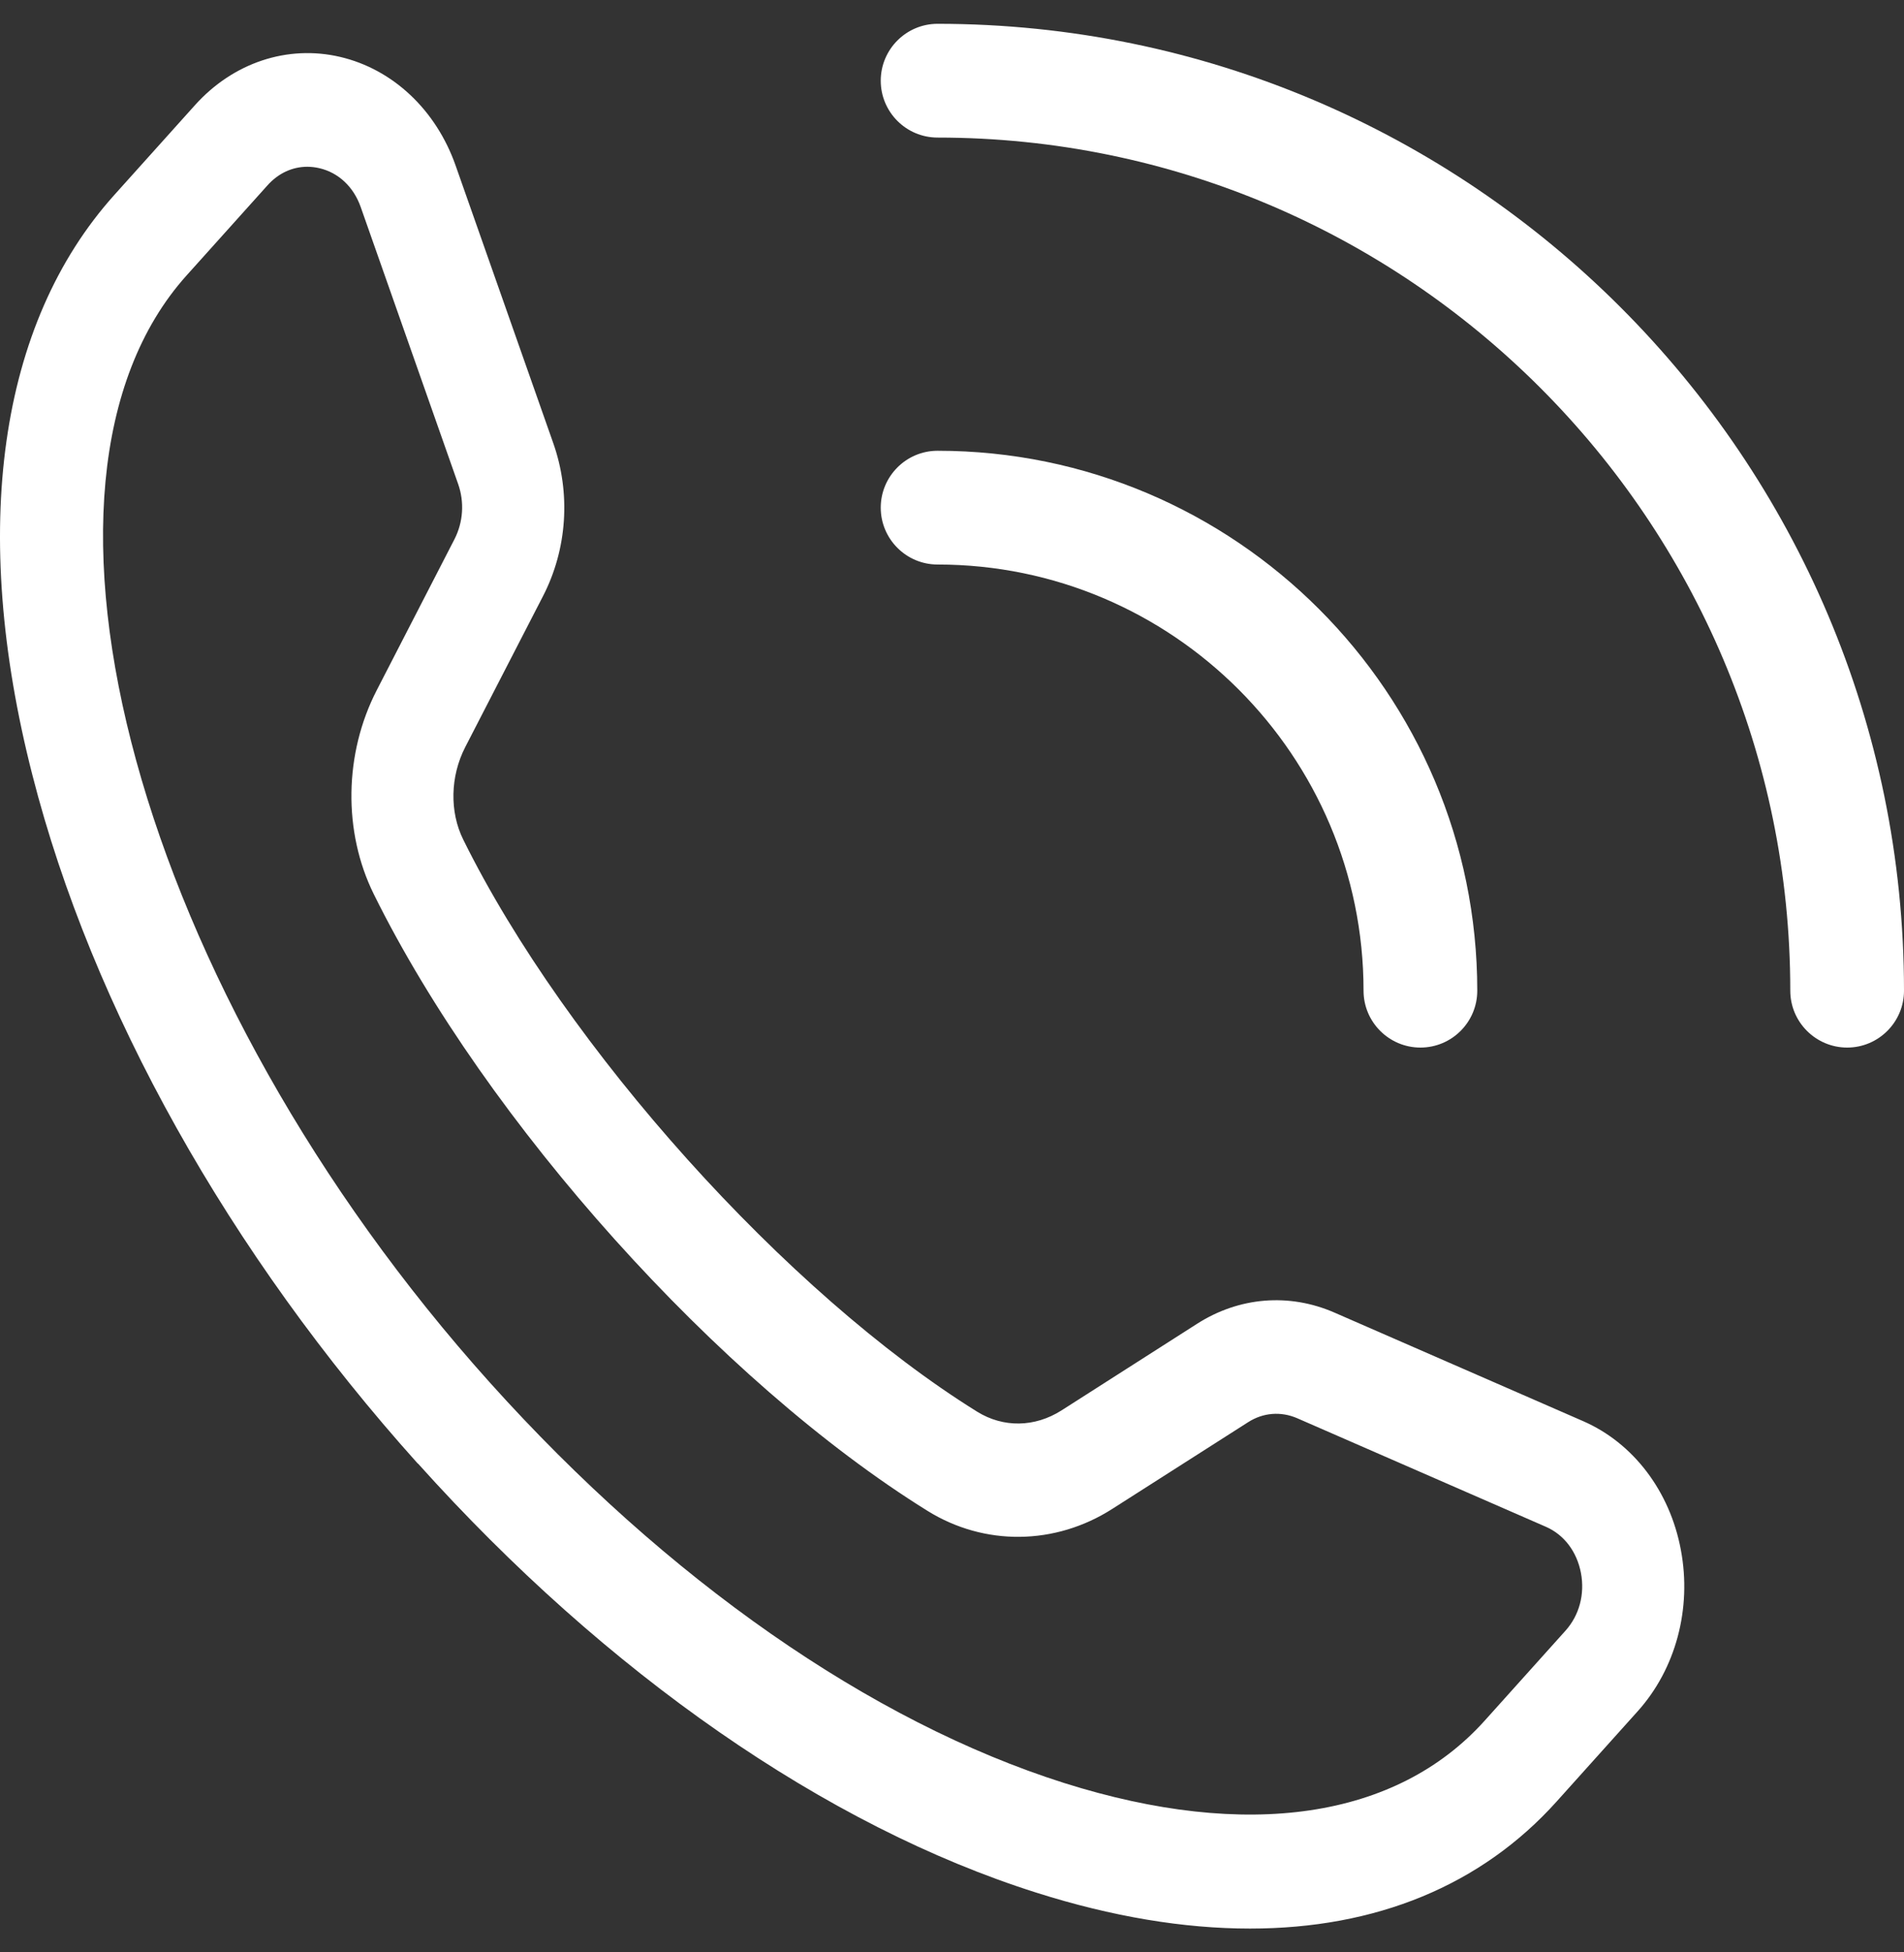
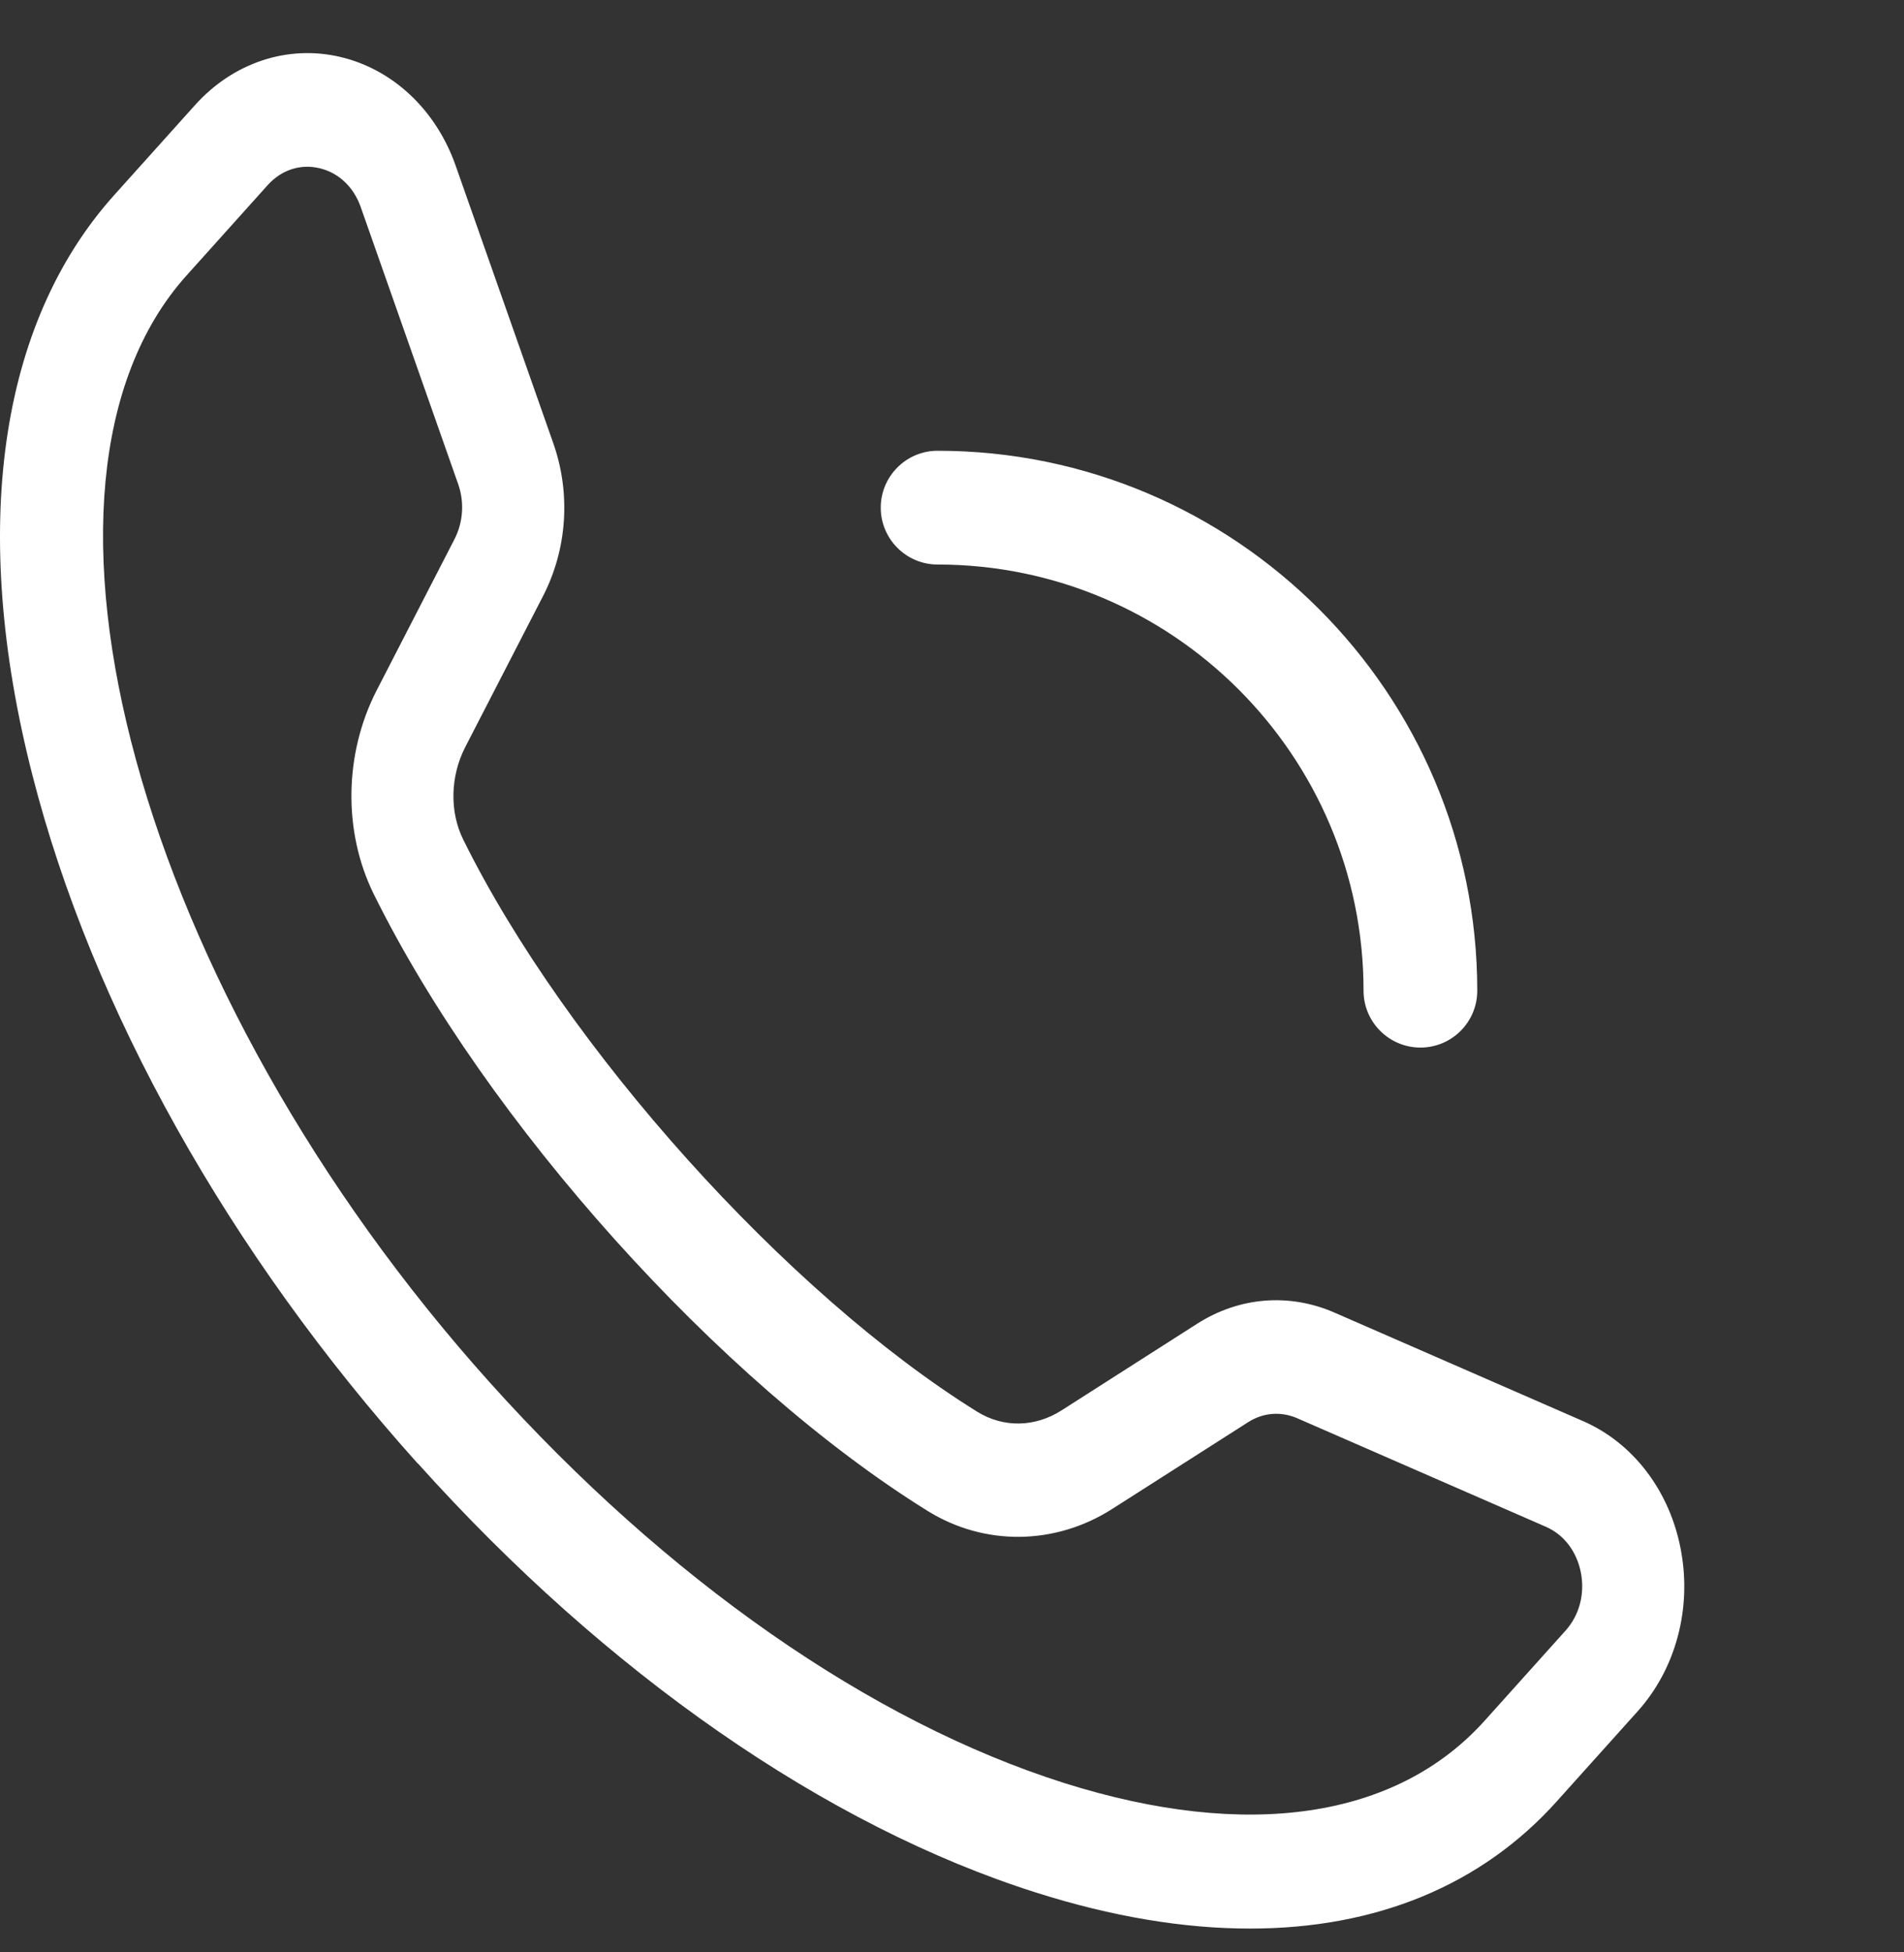
<svg xmlns="http://www.w3.org/2000/svg" width="40" height="41" viewBox="0 0 40 41" fill="none">
  <rect x="0" y="0" width="40" height="41" fill="#333333" stroke="none" />
  <path d="M8.779 30.732C12.745 35.149 17.361 38.35 21.77 39.745C23.365 40.251 24.871 40.5 26.261 40.5C28.902 40.5 31.117 39.598 32.705 37.829L34.404 35.938C35.205 35.048 35.545 33.78 35.312 32.547C35.082 31.315 34.314 30.304 33.259 29.844L28.036 27.565C27.083 27.149 26.032 27.235 25.148 27.8L22.3 29.619C21.738 29.976 21.078 29.985 20.531 29.647C16.535 27.167 11.892 22.001 9.732 17.632C9.442 17.047 9.459 16.302 9.773 15.691L11.408 12.518C11.917 11.53 11.996 10.356 11.62 9.297L9.573 3.48C9.162 2.308 8.253 1.454 7.146 1.195C6.041 0.936 4.9 1.315 4.098 2.206L2.399 4.097C-0.026 6.797 -0.638 11.12 0.679 16.27C1.932 21.179 4.807 26.315 8.776 30.734L8.779 30.732ZM3.919 5.785L5.618 3.894C5.847 3.637 6.143 3.502 6.456 3.502C6.54 3.502 6.624 3.512 6.71 3.532C7.111 3.625 7.429 3.924 7.578 4.348L9.625 10.165C9.759 10.545 9.731 10.965 9.548 11.323L7.914 14.496C7.229 15.826 7.204 17.466 7.853 18.778C10.22 23.567 15.113 29.014 19.487 31.729C20.681 32.47 22.166 32.454 23.367 31.687L26.218 29.868C26.532 29.665 26.908 29.633 27.255 29.784L32.478 32.063C32.861 32.231 33.127 32.585 33.213 33.031C33.297 33.479 33.179 33.921 32.888 34.245L31.189 36.136C29.336 38.195 26.201 38.656 22.359 37.444C18.294 36.158 14.012 33.172 10.297 29.04C2.905 20.816 -0.015 10.165 3.919 5.785Z" fill="white" />
  <path d="M28.646 20.805C28.646 21.464 29.182 21.999 29.841 21.999C30.5 21.999 31.035 21.464 31.035 20.805C31.035 14.552 25.949 9.466 19.697 9.466C19.038 9.466 18.503 10.002 18.503 10.661C18.503 11.319 19.038 11.855 19.697 11.855C24.632 11.855 28.646 15.87 28.646 20.805Z" fill="white" />
-   <path d="M19.697 0.5C19.038 0.5 18.503 1.036 18.503 1.695C18.503 2.354 19.038 2.889 19.697 2.889C29.574 2.889 37.611 10.927 37.611 20.805C37.611 21.463 38.147 21.999 38.806 21.999C39.465 21.999 40 21.463 40 20.805C40 9.609 30.892 0.5 19.697 0.5Z" fill="white" />
</svg>